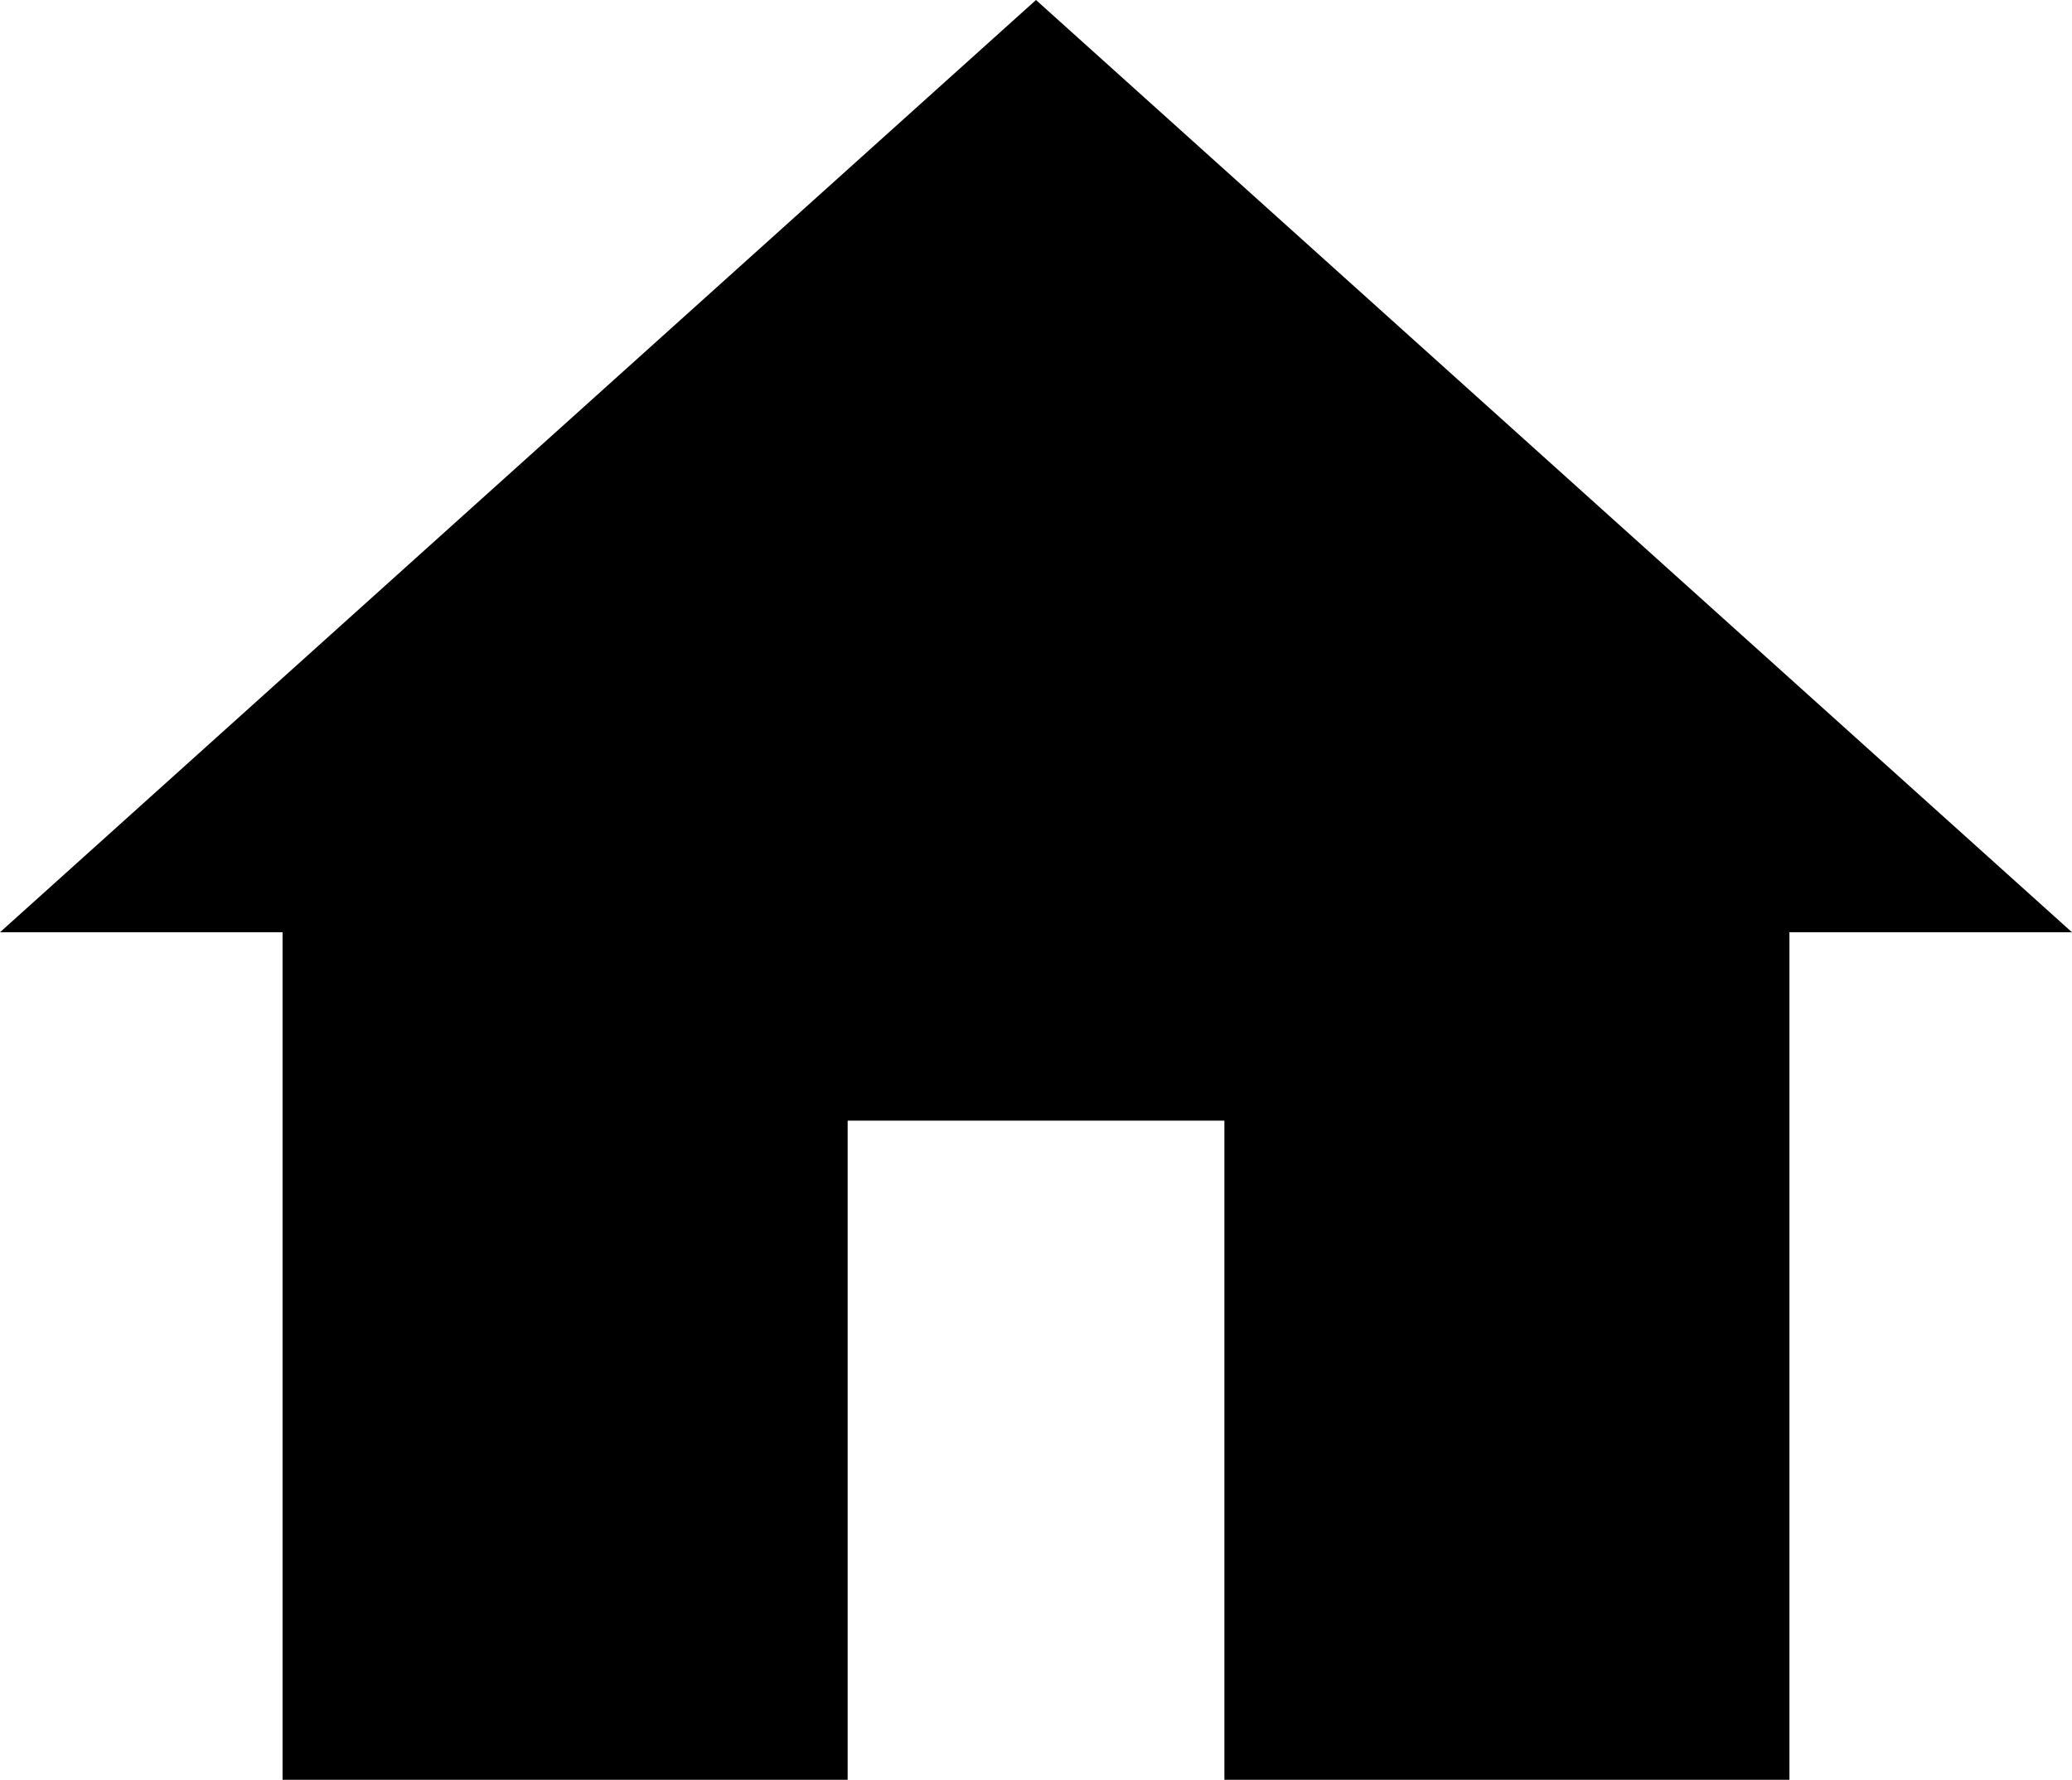
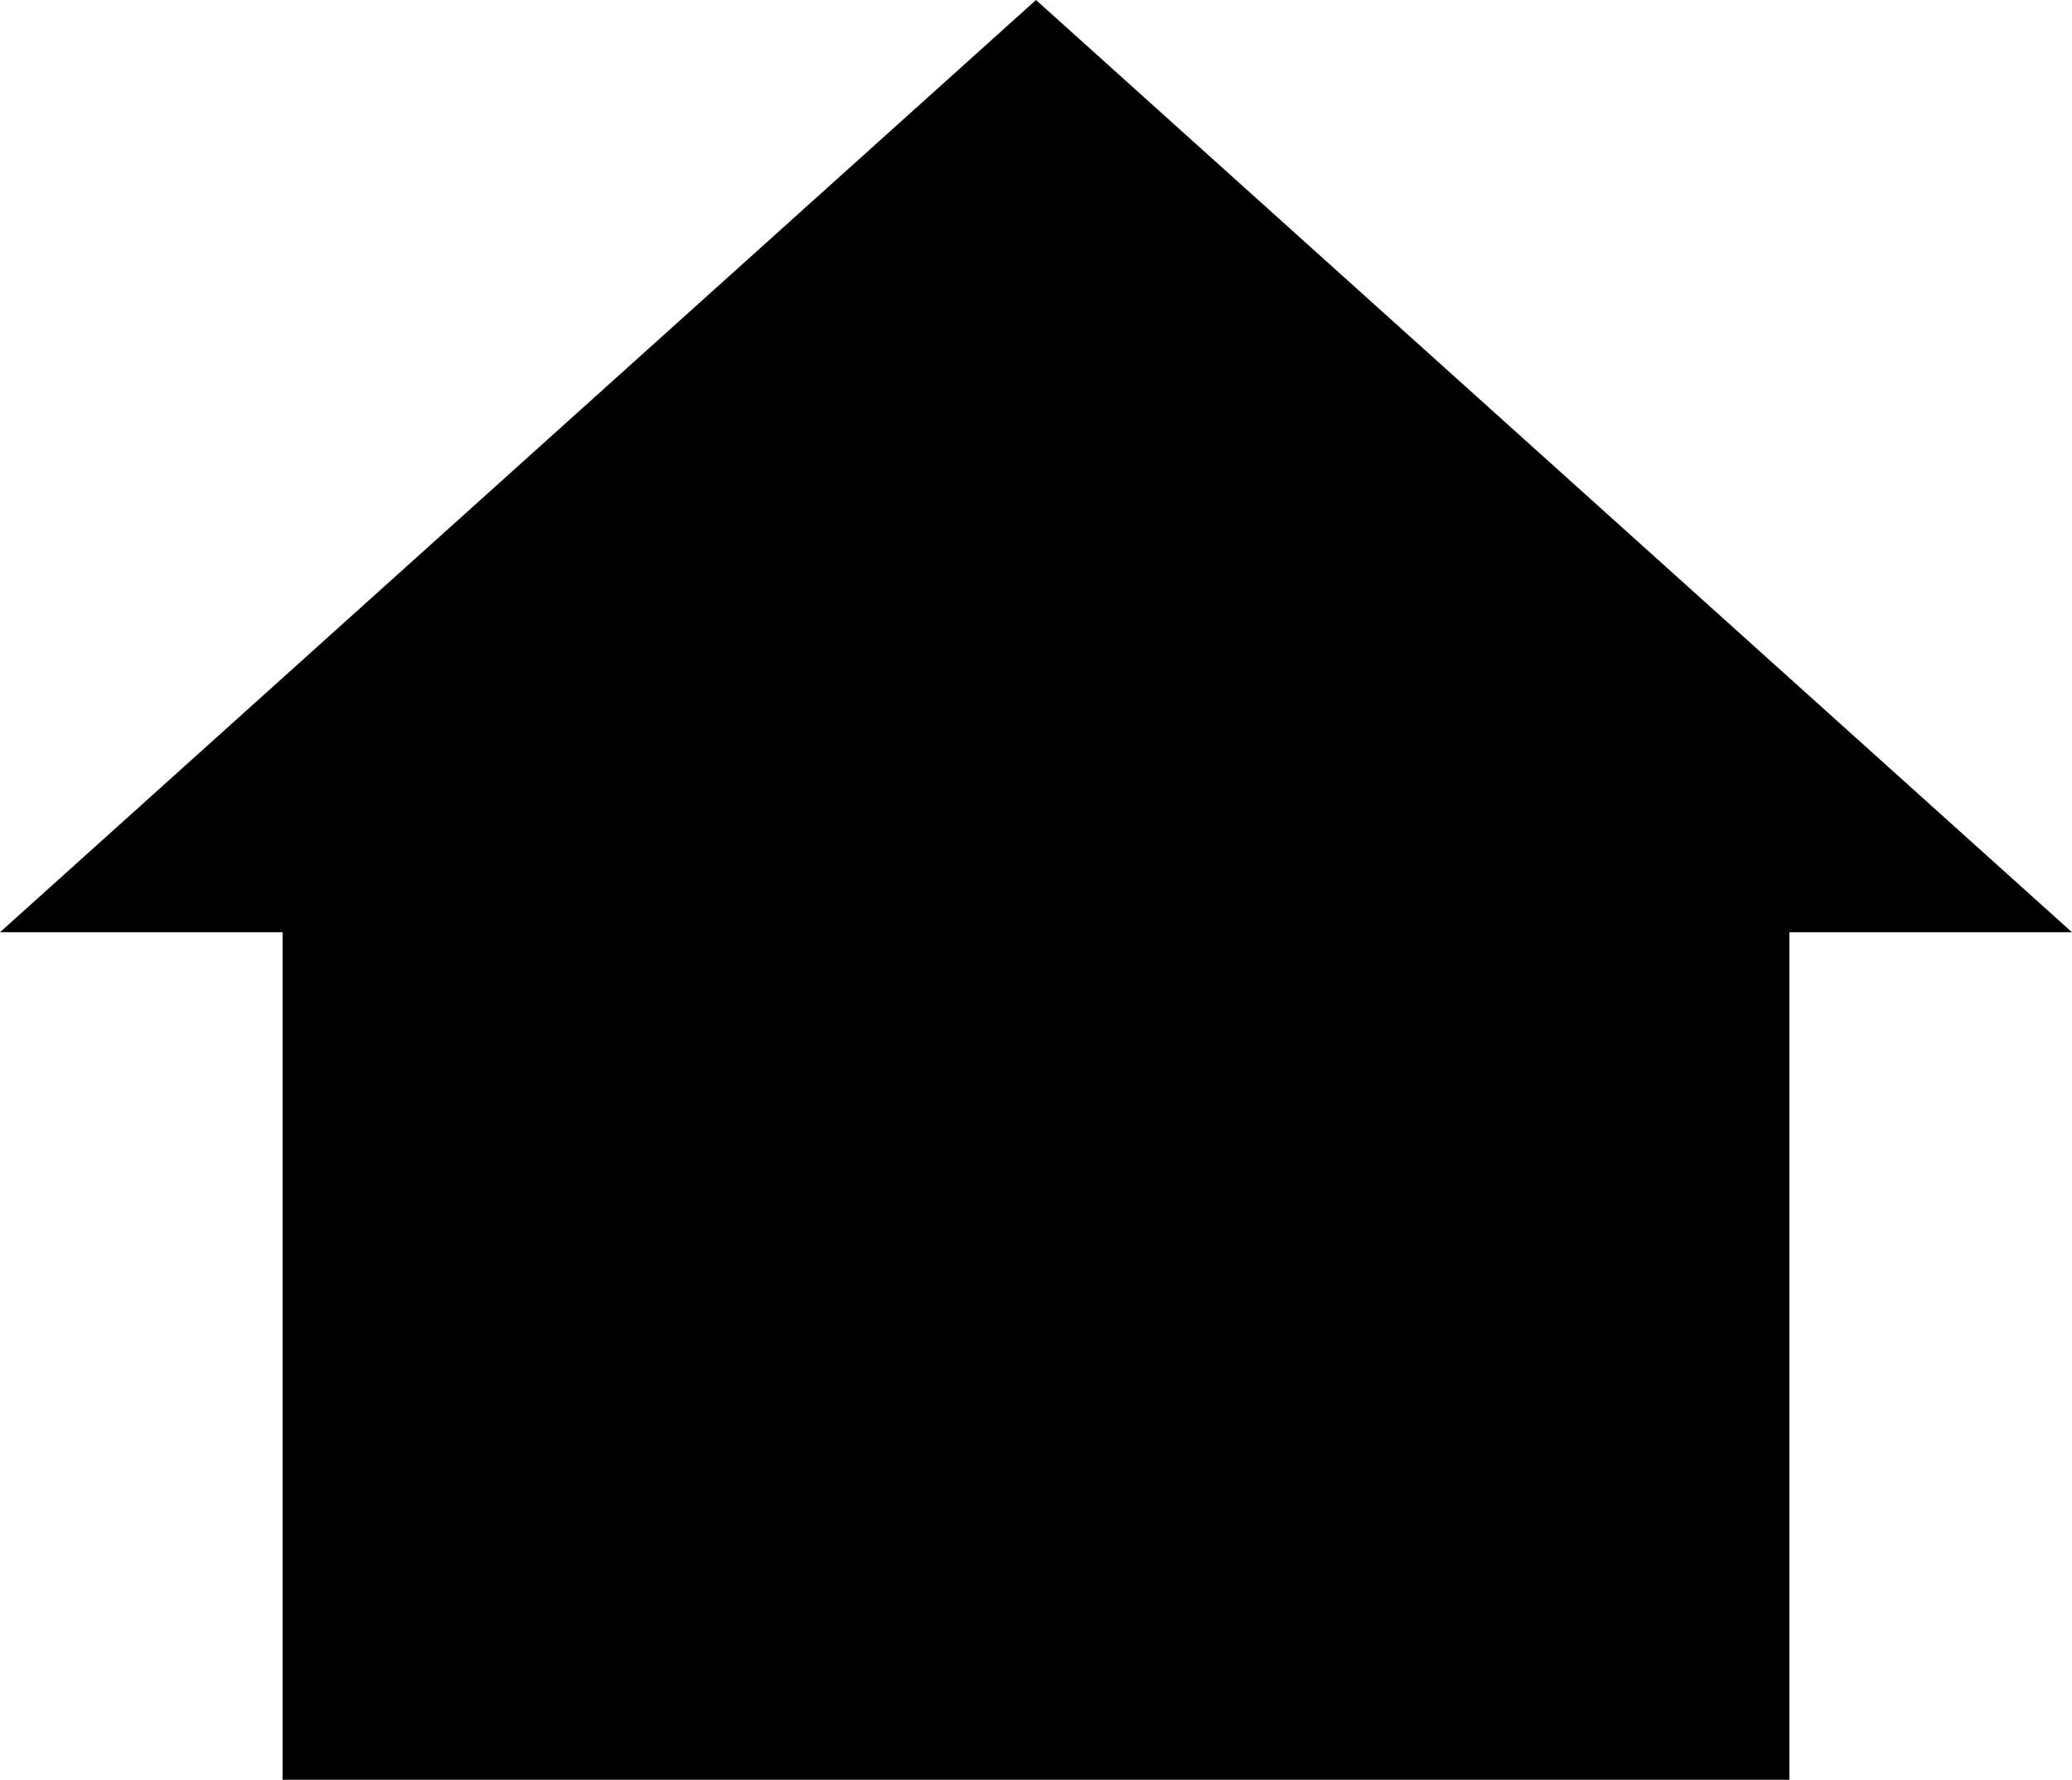
<svg xmlns="http://www.w3.org/2000/svg" width="40" height="34.364" viewBox="0 0 40 34.364">
-   <path id="icons8-zuhause-96" d="M21,2.1,1,20.1H6.455V36.464H17.364V23.737h7.273V36.464H35.545V20.1H41Z" transform="translate(-1 -2.1)" />
+   <path id="icons8-zuhause-96" d="M21,2.1,1,20.1H6.455V36.464H17.364h7.273V36.464H35.545V20.1H41Z" transform="translate(-1 -2.1)" />
</svg>